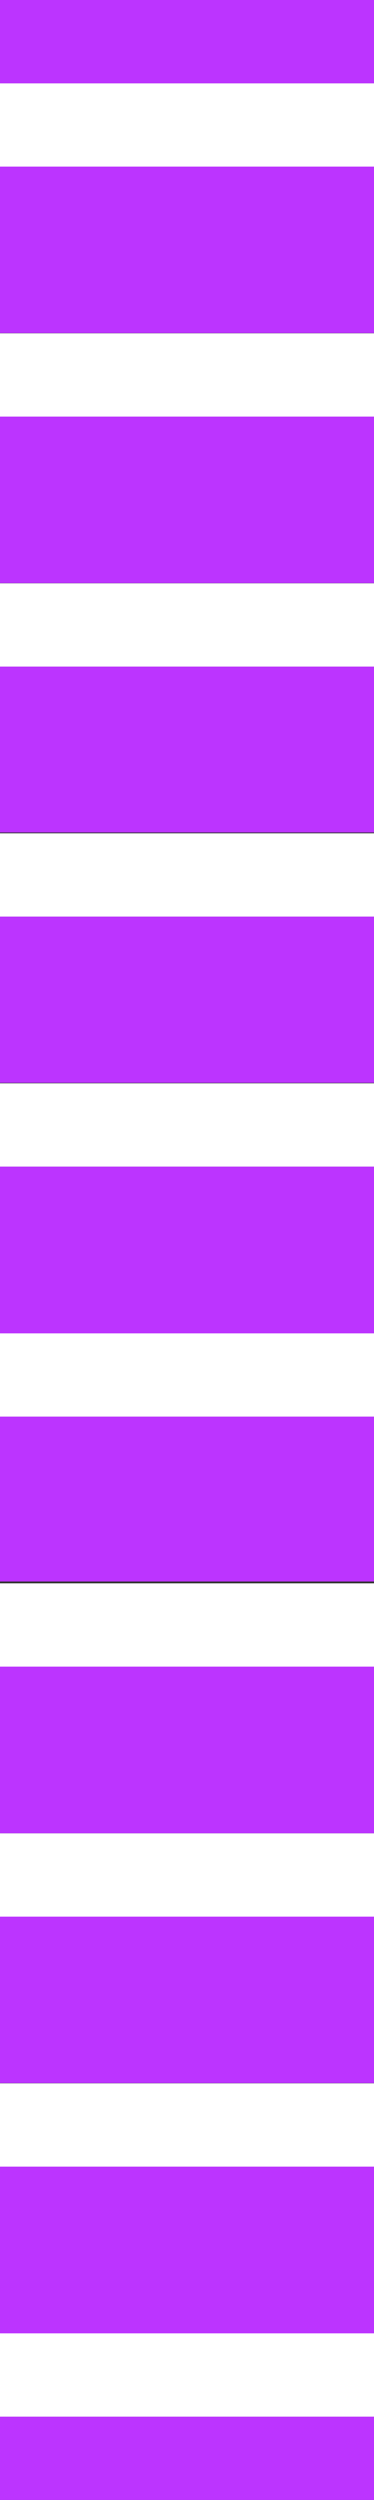
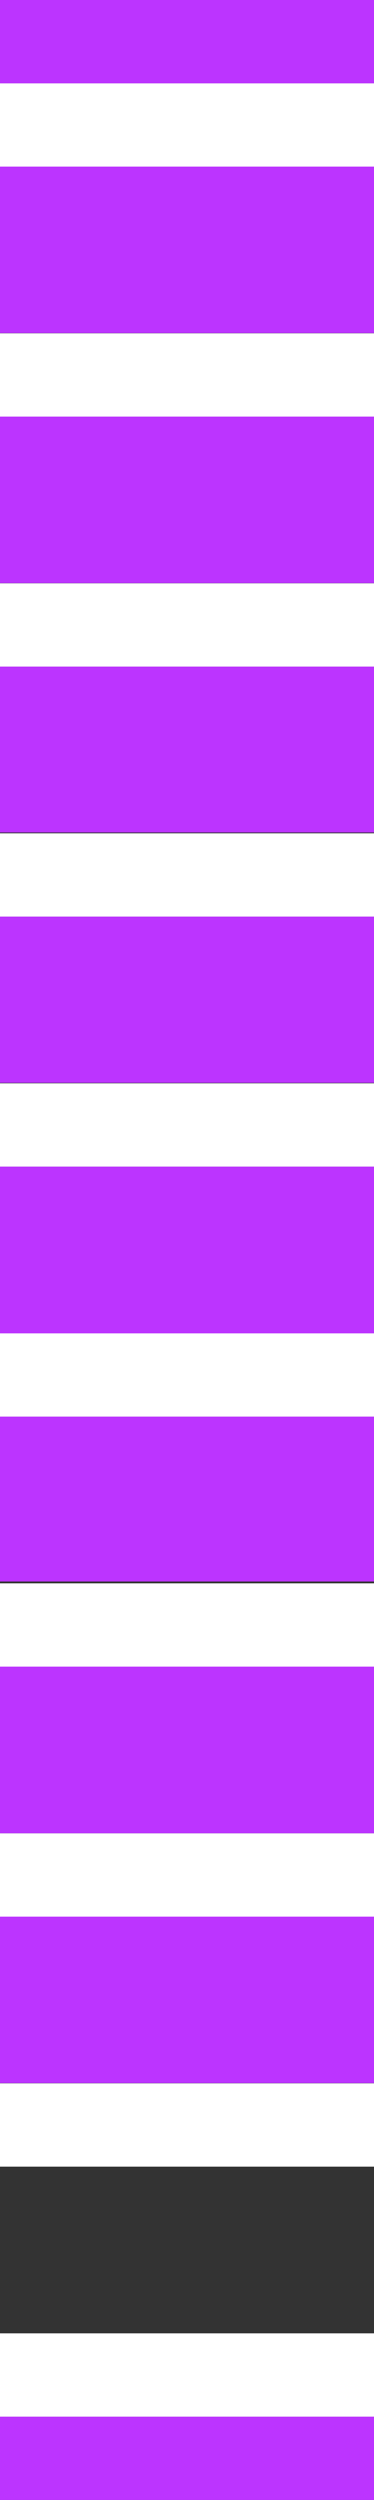
<svg xmlns="http://www.w3.org/2000/svg" id="Calque_1" data-name="Calque 1" version="1.1" viewBox="0 0 282.81 1885.86">
  <rect x="0" y="0" width="282.81" height="1885.86" fill="#333333" stroke="none" />
  <defs>
    <style>
      .cls-1 {
        fill: #bc34ff;
      }

      .cls-1, .cls-2 {
        stroke-width: 0px;
      }

      .cls-2 {
        fill: #fff;
      }
    </style>
  </defs>
  <rect class="cls-2" x="0" y="62.85" width="282.81" height="62.85" />
  <rect class="cls-2" x="0" y="251.44" width="282.81" height="62.85" />
  <rect class="cls-2" x="0" y="440.03" width="282.81" height="62.85" />
  <rect class="cls-2" x="0" y="628.62" width="282.81" height="62.85" />
  <rect class="cls-2" x="0" y="817.21" width="282.81" height="62.85" />
  <rect class="cls-2" x="0" y="1005.8" width="282.81" height="62.85" />
  <rect class="cls-2" x="0" y="1194.4" width="282.81" height="62.85" />
  <rect class="cls-2" x="0" y="1382.99" width="282.81" height="62.85" />
  <rect class="cls-2" x="0" y="1571.58" width="282.81" height="62.85" />
  <g>
    <rect class="cls-1" x="0" y="125.69" width="282.81" height="125.59" />
    <rect class="cls-1" x="0" y="0" width="282.81" height="62.85" />
    <rect class="cls-1" x="0" y="314.28" width="282.81" height="125.61" />
    <rect class="cls-1" x="0" y="502.88" width="282.81" height="125.11" />
    <rect class="cls-1" x="0" y="691.47" width="282.81" height="125.38" />
    <rect class="cls-1" x="0" y="880.06" width="282.81" height="125.75" />
    <rect class="cls-1" x="0" y="1068.65" width="282.81" height="124.37" />
    <rect class="cls-1" x="0" y="1257.24" width="282.81" height="125.69" />
    <rect class="cls-1" x="0" y="1445.83" width="282.81" height="125.58" />
-     <rect class="cls-1" x="0" y="1634.43" width="282.81" height="125.86" />
    <rect class="cls-1" x="0" y="1823.02" width="282.81" height="62.85" />
  </g>
  <rect class="cls-2" x="0" y="1760.17" width="282.81" height="62.85" />
</svg>